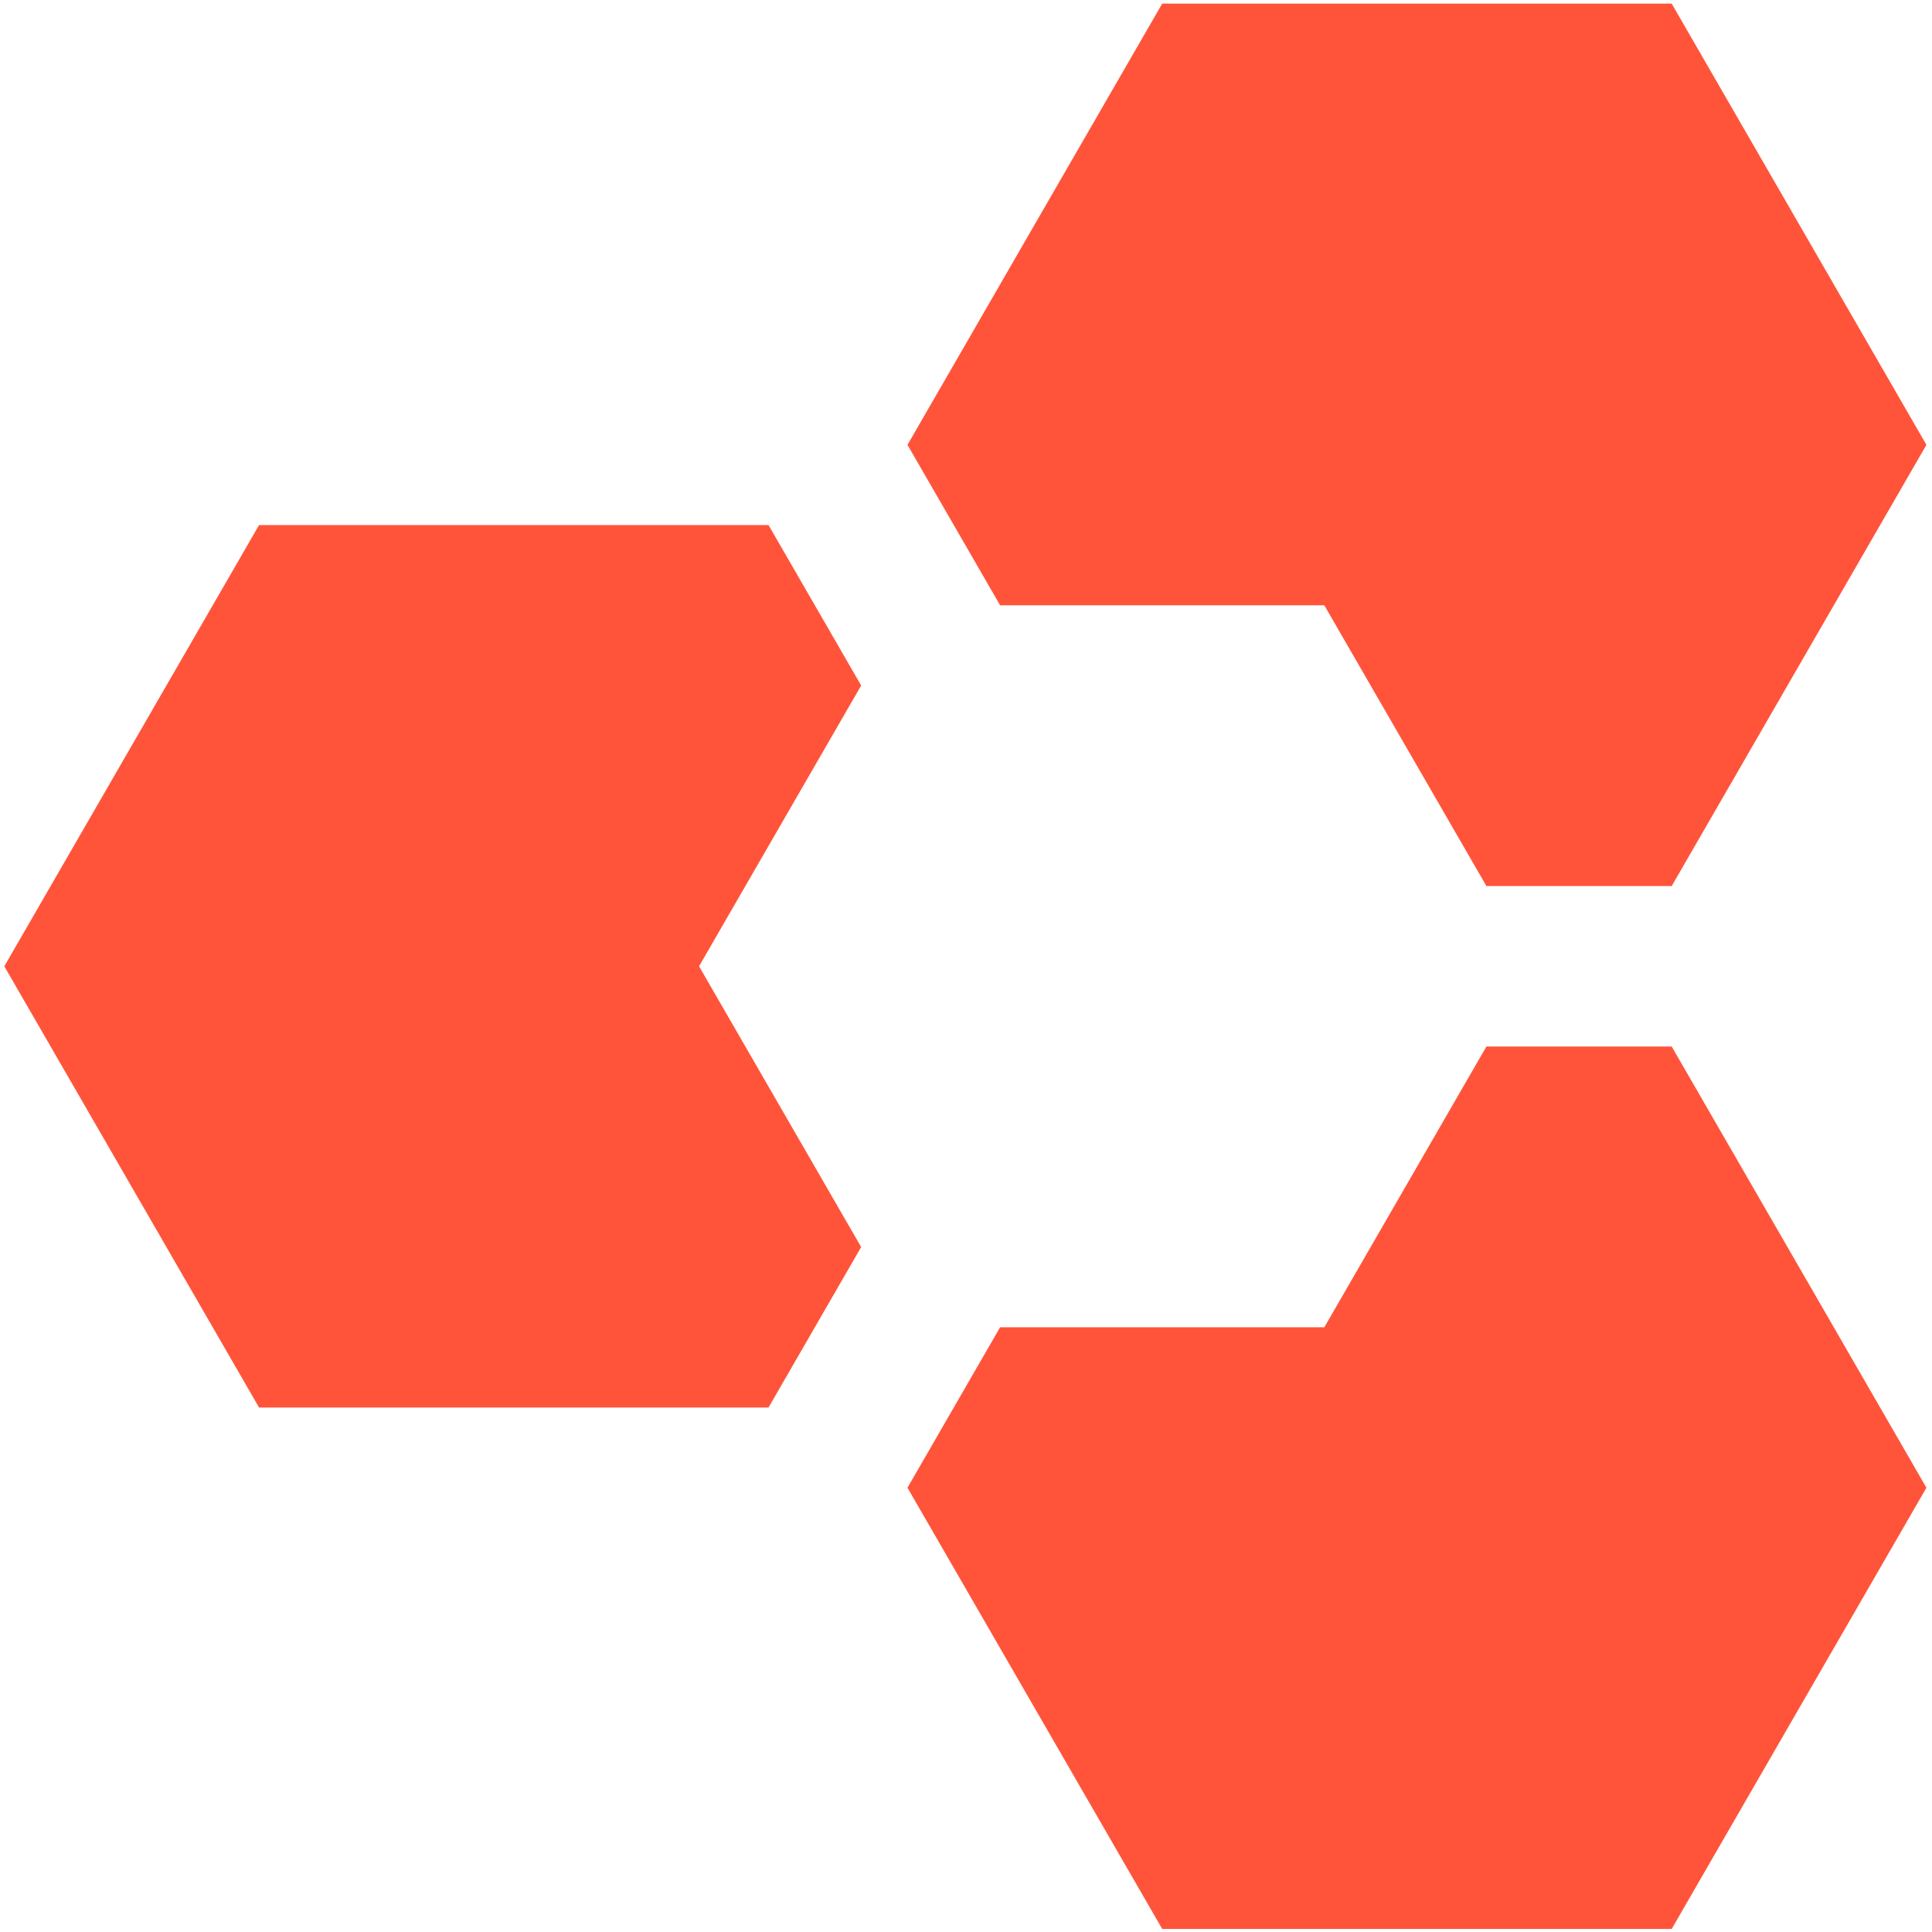
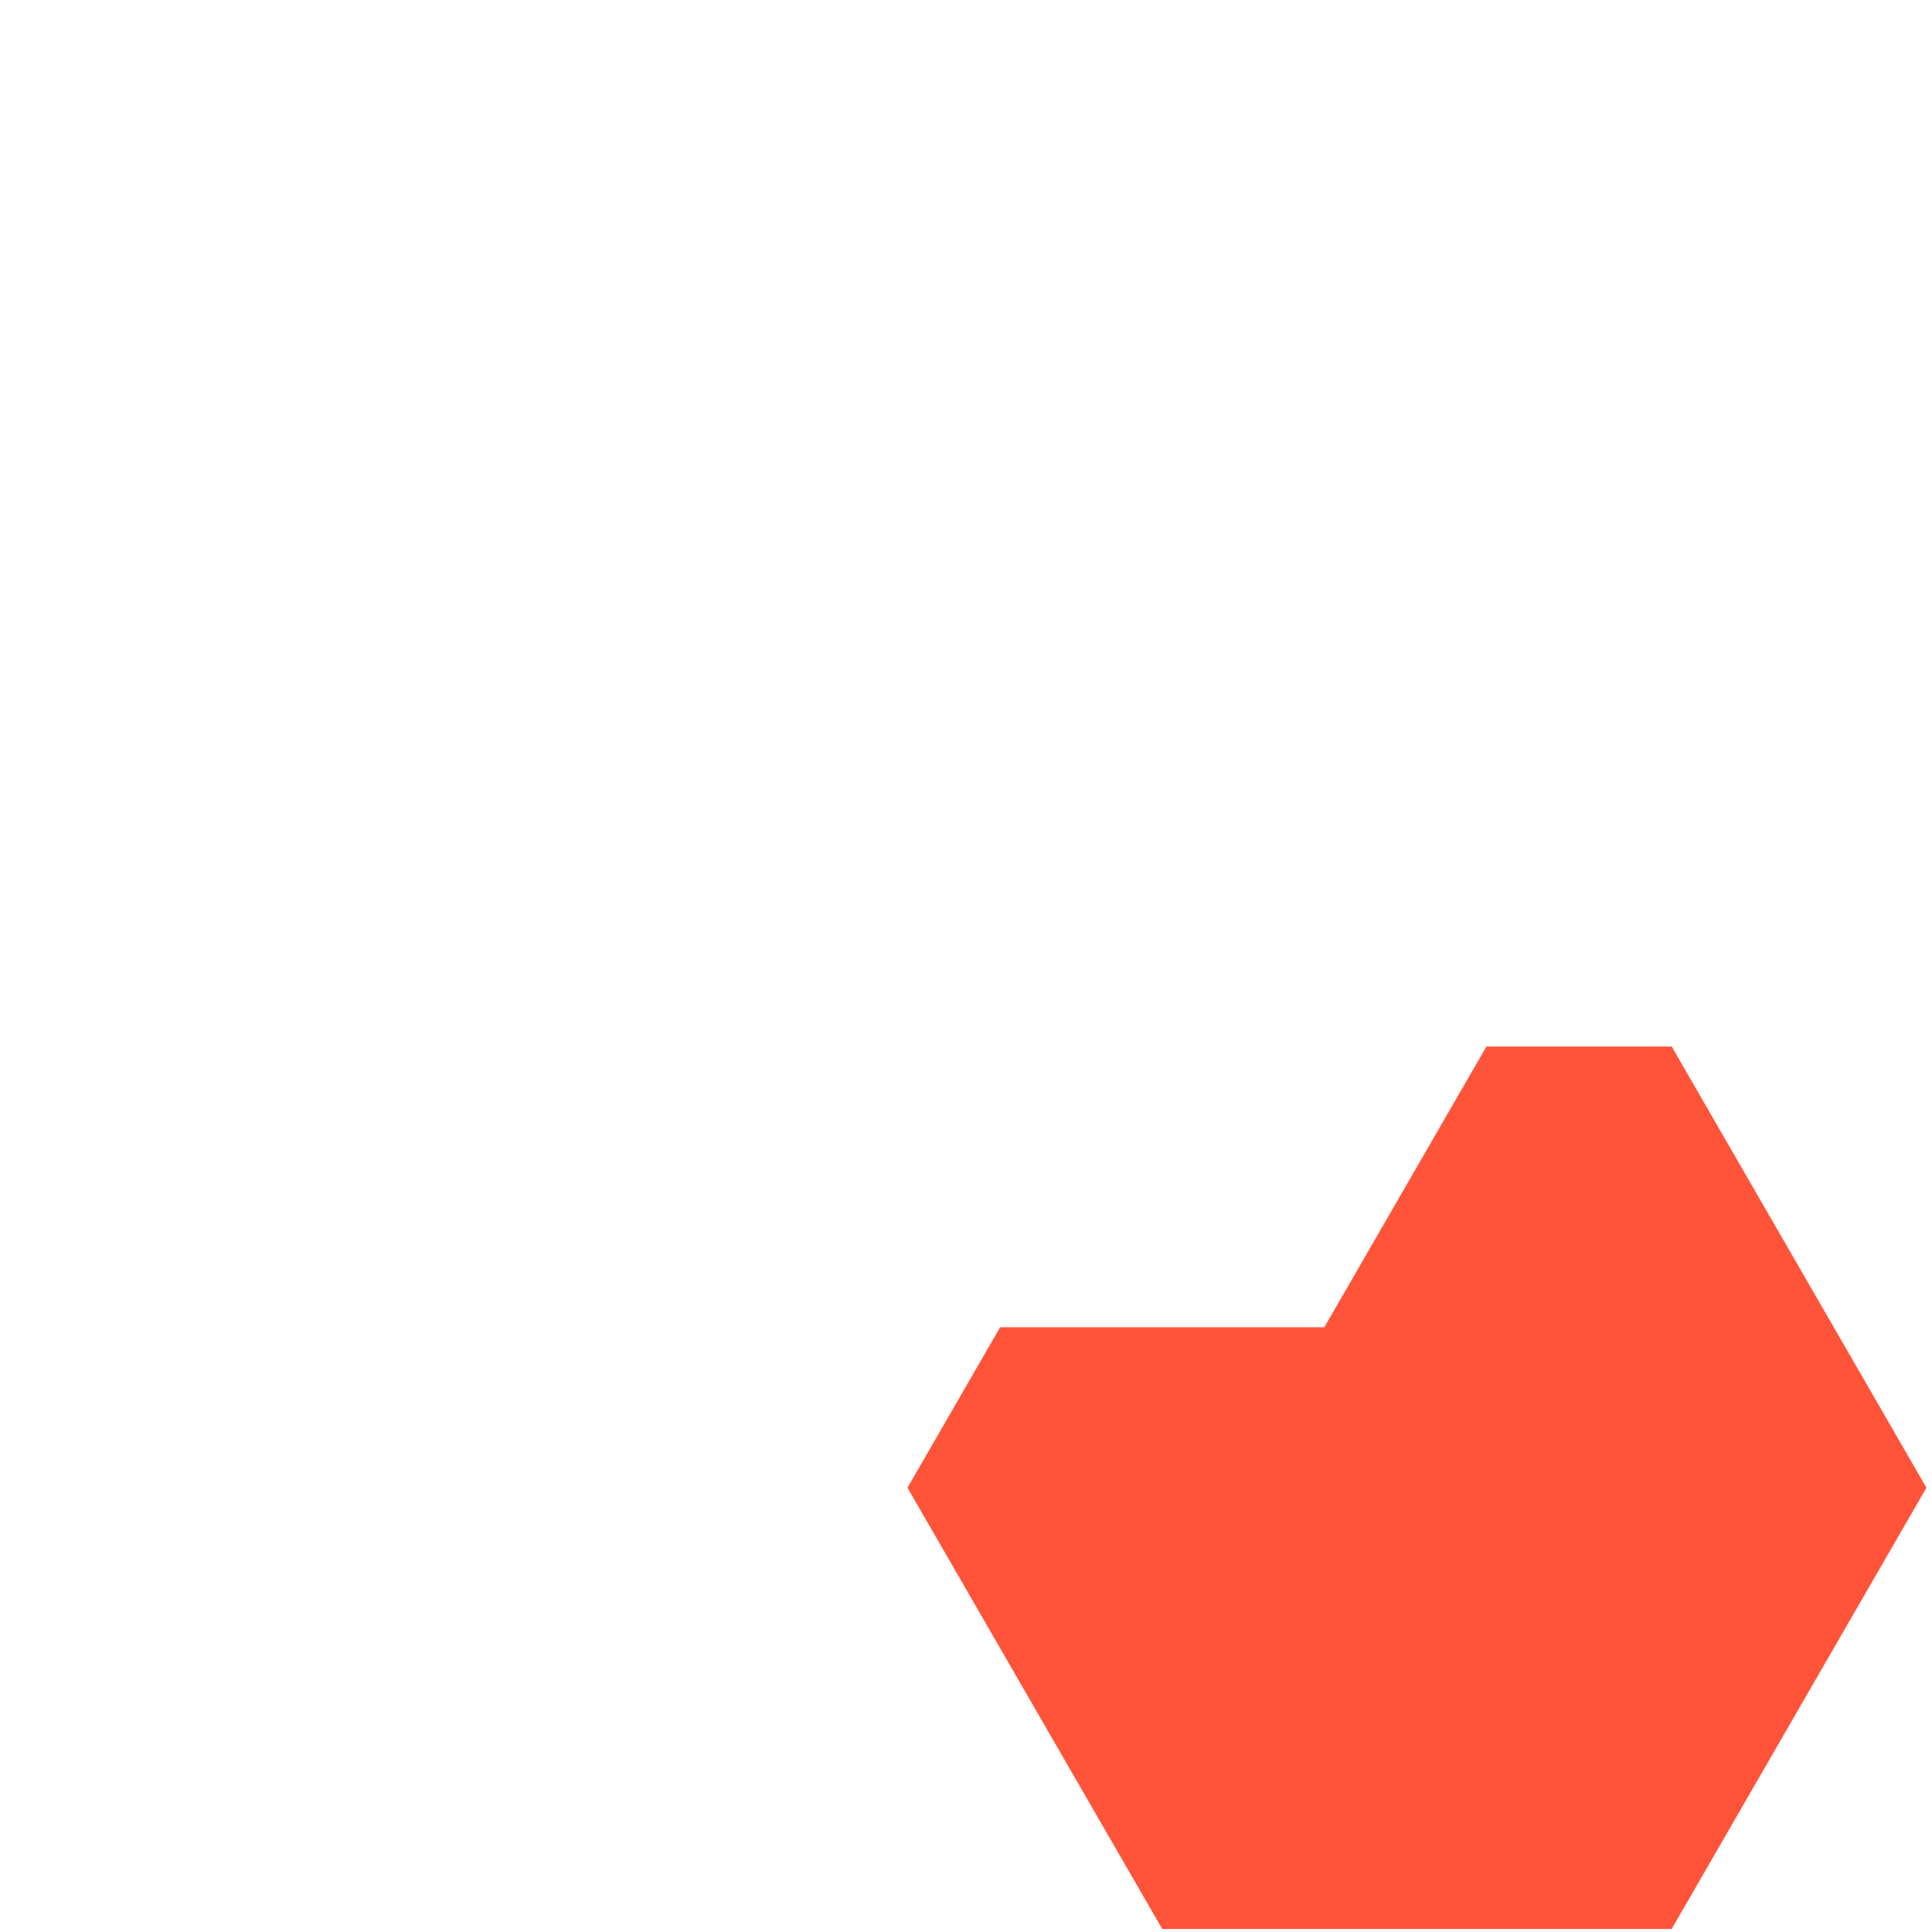
<svg xmlns="http://www.w3.org/2000/svg" width="550" height="550" viewBox="0 0 550 550" fill="none">
  <path d="M548.412 423.524L475.894 549.129L330.857 549.129L258.339 423.524L284.709 377.849L377.005 377.849L423.153 297.918L475.894 297.918L548.412 423.524Z" fill="#FF543A" />
-   <path d="M284.71 172.313L377.005 172.313L423.153 252.244L475.895 252.244L548.413 126.638L475.895 1.033L330.858 1.033L258.34 126.638L284.71 172.313Z" fill="#FF543A" />
-   <path d="M245.153 355.011L199.005 275.081L245.153 195.151L218.782 149.476L73.746 149.476L1.227 275.081L73.745 400.687L218.782 400.687L245.153 355.011Z" fill="#FF543A" />
</svg>